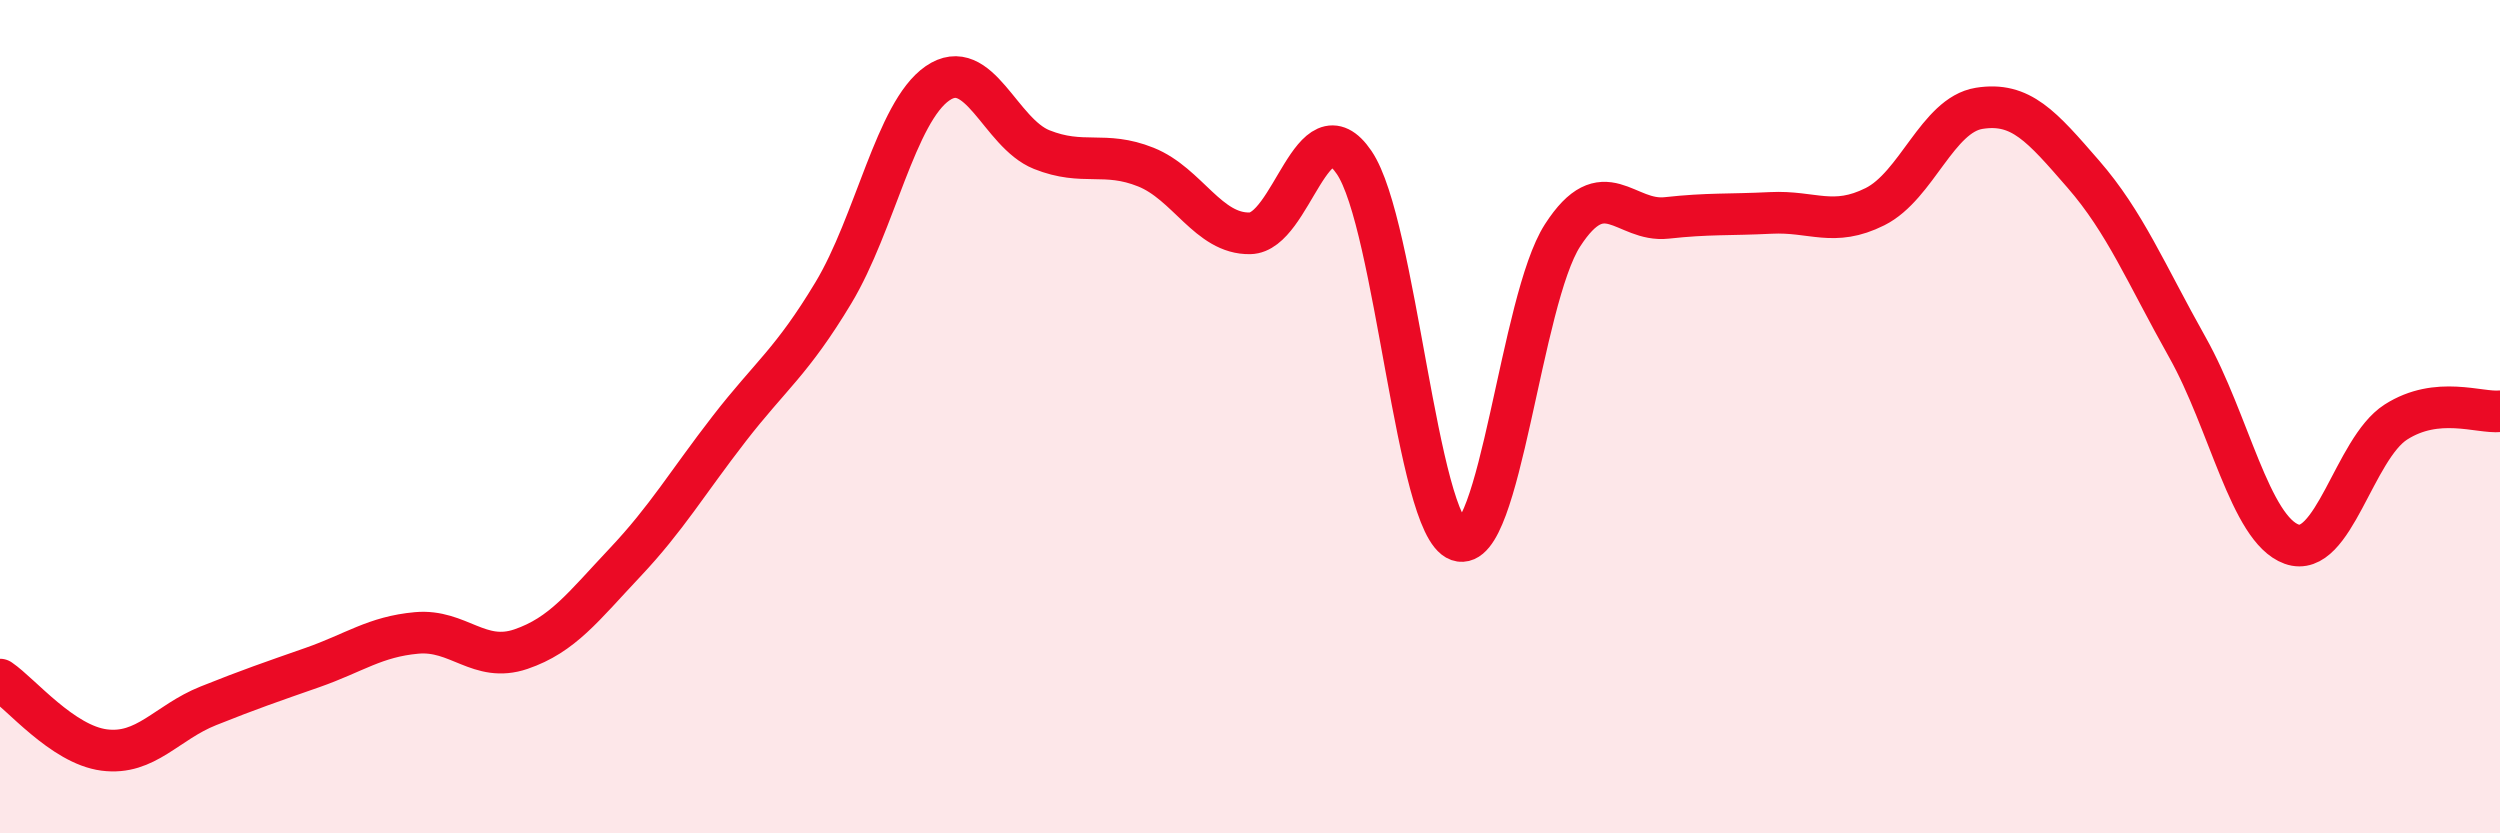
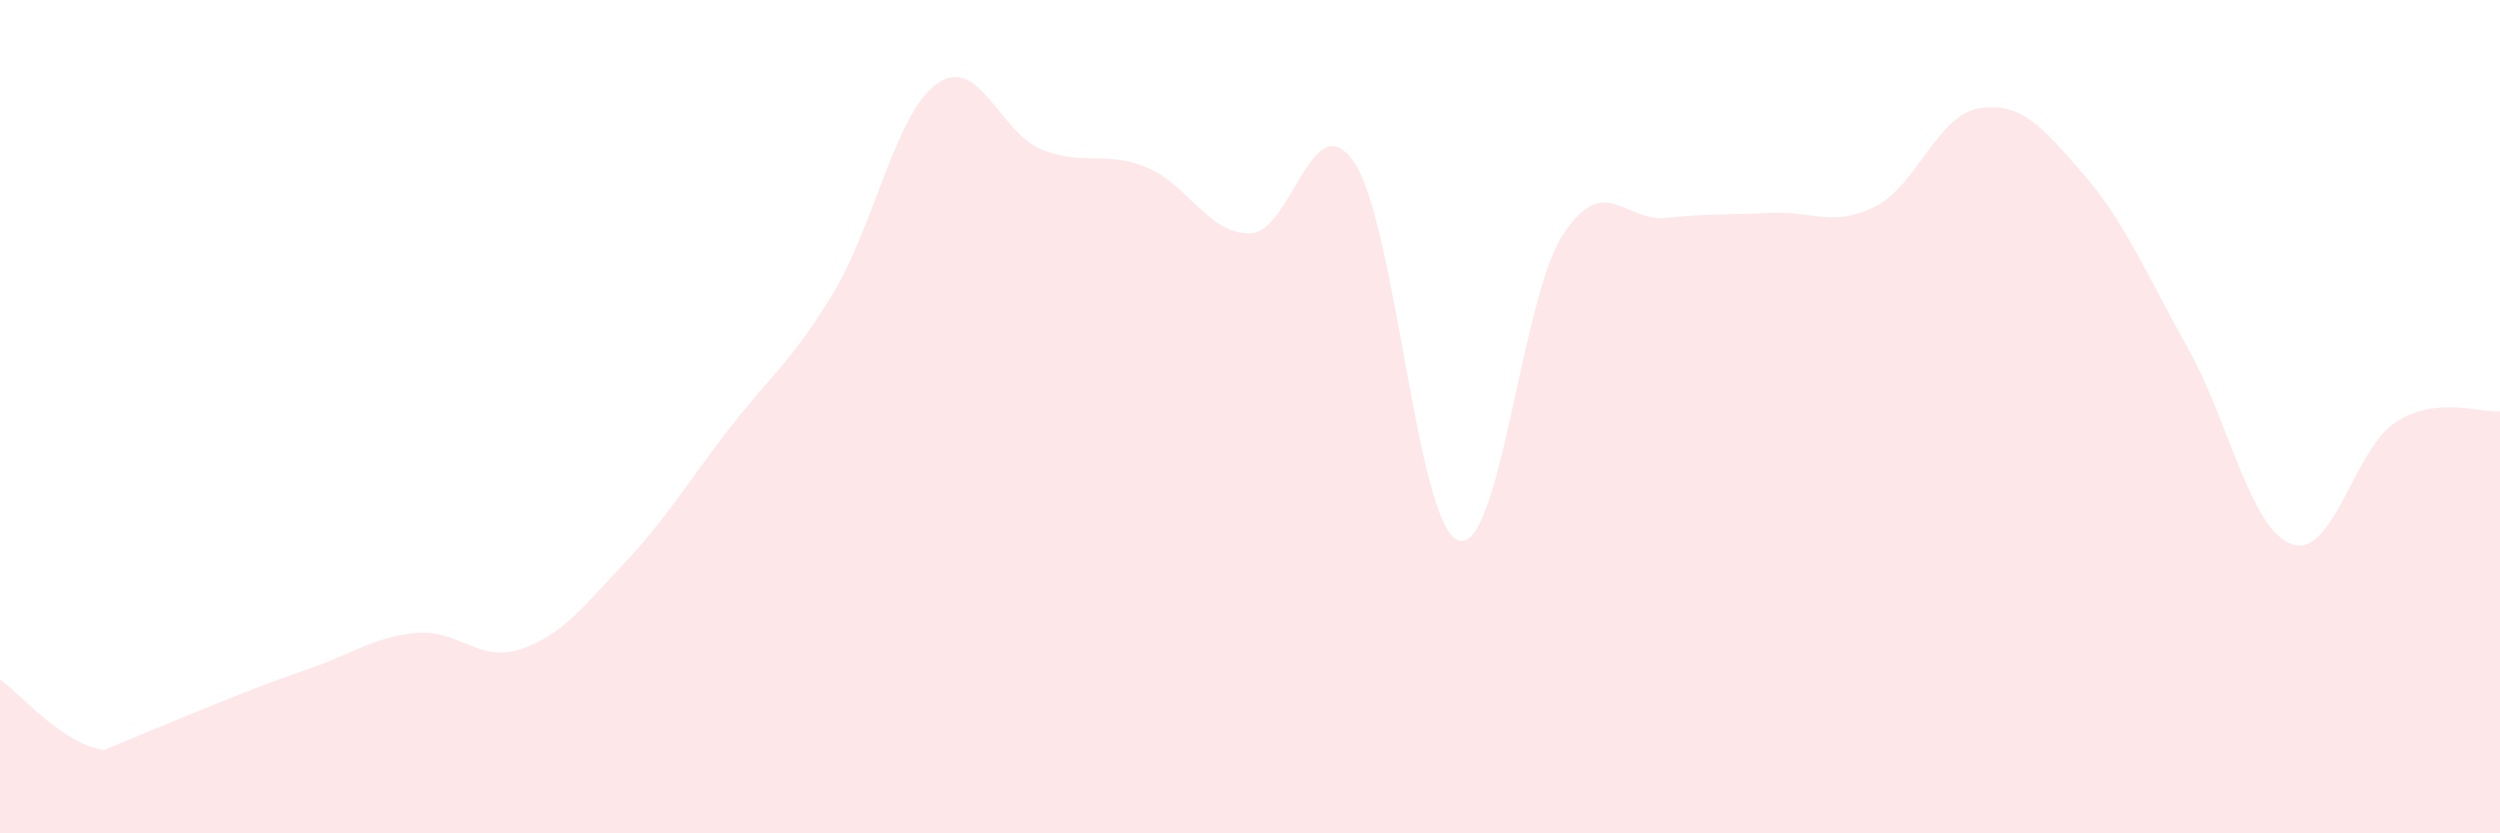
<svg xmlns="http://www.w3.org/2000/svg" width="60" height="20" viewBox="0 0 60 20">
-   <path d="M 0,16.31 C 0.5,16.65 1.5,17.87 2.5,18 C 3.5,18.13 4,17.34 5,16.94 C 6,16.54 6.5,16.37 7.5,16.02 C 8.5,15.67 9,15.28 10,15.19 C 11,15.1 11.5,15.92 12.5,15.58 C 13.5,15.24 14,14.56 15,13.5 C 16,12.44 16.5,11.58 17.5,10.29 C 18.5,9 19,8.69 20,7.03 C 21,5.37 21.5,2.69 22.5,2 C 23.5,1.31 24,3.19 25,3.59 C 26,3.99 26.5,3.61 27.5,4.01 C 28.5,4.41 29,5.62 30,5.6 C 31,5.58 31.5,2.43 32.5,3.9 C 33.5,5.37 34,12.62 35,12.97 C 36,13.32 36.5,7.2 37.5,5.65 C 38.5,4.1 39,5.34 40,5.23 C 41,5.12 41.5,5.16 42.5,5.11 C 43.5,5.06 44,5.46 45,4.96 C 46,4.46 46.5,2.76 47.5,2.6 C 48.5,2.44 49,3.03 50,4.18 C 51,5.33 51.5,6.56 52.5,8.34 C 53.5,10.12 54,12.7 55,13.06 C 56,13.42 56.5,10.77 57.5,10.13 C 58.5,9.49 59.5,9.92 60,9.87L60 20L0 20Z" fill="#EB0A25" opacity="0.1" stroke-linecap="round" stroke-linejoin="round" />
-   <path d="M 0,16.31 C 0.5,16.65 1.5,17.87 2.5,18 C 3.5,18.13 4,17.34 5,16.94 C 6,16.54 6.5,16.37 7.5,16.02 C 8.5,15.67 9,15.28 10,15.19 C 11,15.1 11.5,15.92 12.5,15.58 C 13.5,15.24 14,14.56 15,13.5 C 16,12.44 16.5,11.58 17.5,10.29 C 18.5,9 19,8.69 20,7.03 C 21,5.37 21.5,2.69 22.5,2 C 23.5,1.31 24,3.19 25,3.59 C 26,3.99 26.5,3.61 27.5,4.01 C 28.5,4.41 29,5.62 30,5.6 C 31,5.58 31.5,2.43 32.5,3.9 C 33.5,5.37 34,12.62 35,12.97 C 36,13.32 36.5,7.2 37.5,5.65 C 38.5,4.1 39,5.34 40,5.23 C 41,5.12 41.5,5.16 42.5,5.11 C 43.5,5.06 44,5.46 45,4.96 C 46,4.46 46.5,2.76 47.5,2.6 C 48.5,2.44 49,3.03 50,4.18 C 51,5.33 51.5,6.56 52.5,8.34 C 53.5,10.12 54,12.7 55,13.06 C 56,13.42 56.5,10.77 57.5,10.13 C 58.5,9.49 59.5,9.92 60,9.87" stroke="#EB0A25" stroke-width="1" fill="none" stroke-linecap="round" stroke-linejoin="round" />
+   <path d="M 0,16.31 C 0.5,16.65 1.5,17.87 2.5,18 C 6,16.54 6.5,16.37 7.5,16.02 C 8.5,15.67 9,15.28 10,15.19 C 11,15.1 11.5,15.92 12.5,15.58 C 13.5,15.24 14,14.56 15,13.5 C 16,12.44 16.5,11.58 17.5,10.29 C 18.5,9 19,8.69 20,7.03 C 21,5.37 21.5,2.69 22.5,2 C 23.5,1.31 24,3.19 25,3.59 C 26,3.99 26.5,3.61 27.5,4.01 C 28.5,4.41 29,5.62 30,5.6 C 31,5.58 31.5,2.43 32.5,3.9 C 33.5,5.37 34,12.62 35,12.97 C 36,13.32 36.5,7.2 37.5,5.65 C 38.5,4.1 39,5.34 40,5.23 C 41,5.12 41.5,5.16 42.5,5.11 C 43.5,5.06 44,5.46 45,4.96 C 46,4.46 46.5,2.76 47.5,2.6 C 48.5,2.44 49,3.03 50,4.18 C 51,5.33 51.5,6.56 52.5,8.34 C 53.5,10.12 54,12.7 55,13.06 C 56,13.42 56.5,10.77 57.5,10.13 C 58.5,9.49 59.5,9.92 60,9.87L60 20L0 20Z" fill="#EB0A25" opacity="0.1" stroke-linecap="round" stroke-linejoin="round" />
</svg>